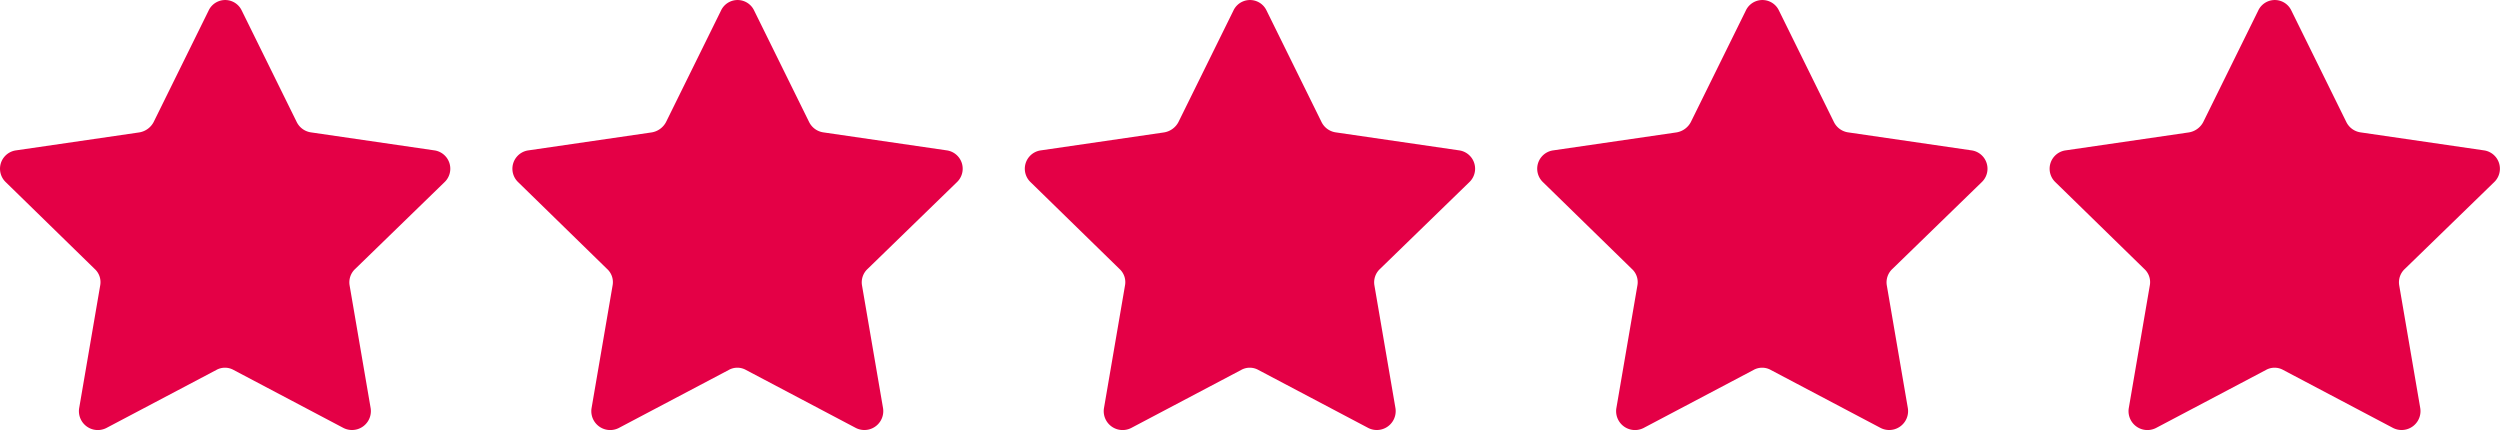
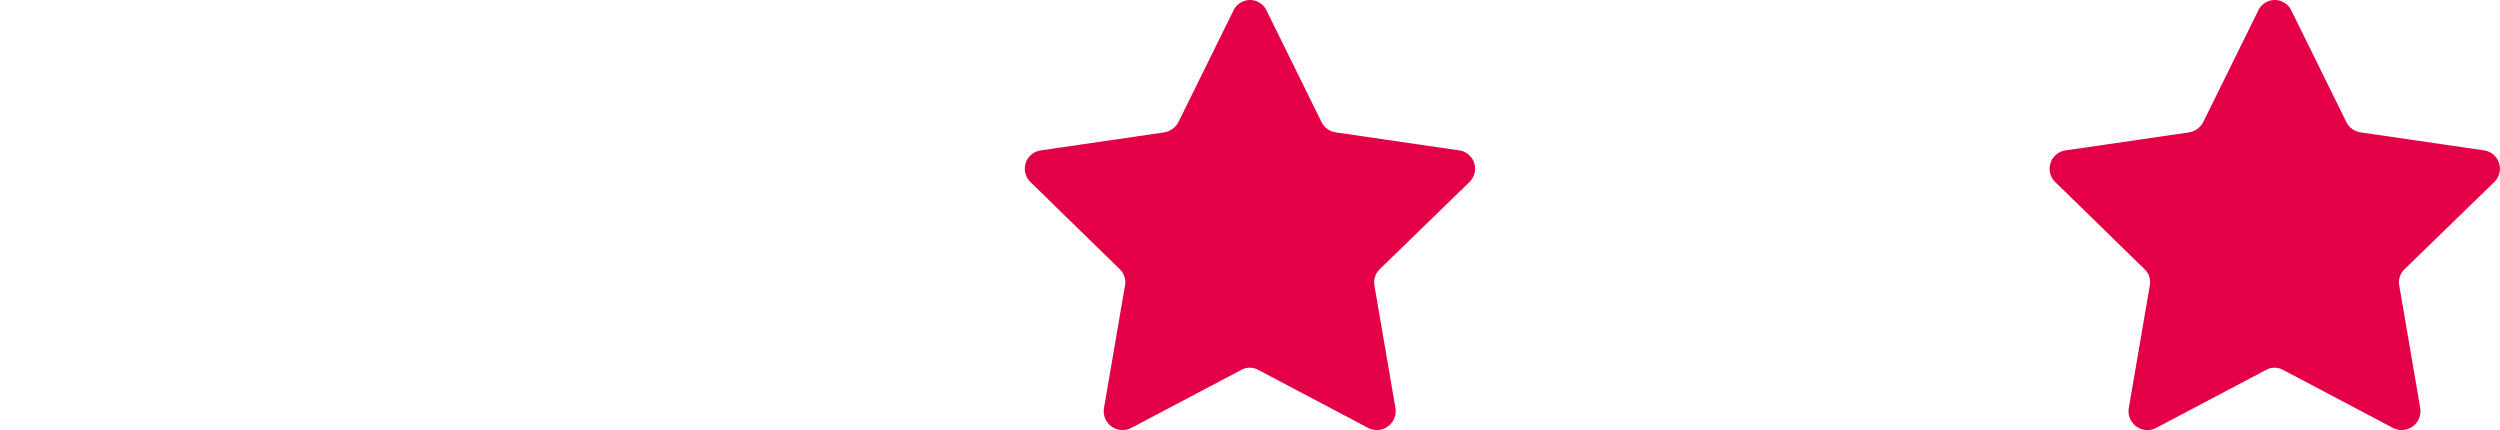
<svg xmlns="http://www.w3.org/2000/svg" width="158.891" height="27.34" viewBox="0 0 158.891 27.34">
  <defs>
    <clipPath id="clip-path">
      <rect id="Rectangle_137" data-name="Rectangle 137" width="28.625" height="27.34" transform="translate(0 0)" fill="#e40046" />
    </clipPath>
  </defs>
  <g id="Group_2094" data-name="Group 2094" transform="translate(-970 -11447)">
    <g id="Group_2089" data-name="Group 2089" transform="translate(970 11447)">
      <g id="Group_2088" data-name="Group 2088" transform="translate(0 0)" clip-path="url(#clip-path)">
-         <path id="Path_2488" data-name="Path 2488" d="M15.372.684l3.49,7.078a1.2,1.2,0,0,0,.913.652L27.6,9.555a1.178,1.178,0,0,1,.652,2.022l-5.675,5.513a1.161,1.161,0,0,0-.358,1.043l1.337,7.8A1.2,1.2,0,0,1,21.831,27.2l-6.979-3.684a1.121,1.121,0,0,0-1.109,0L6.762,27.2A1.2,1.2,0,0,1,5.033,25.93l1.337-7.8a1.135,1.135,0,0,0-.358-1.043L.368,11.578A1.178,1.178,0,0,1,1.02,9.556L8.848,8.415a1.259,1.259,0,0,0,.913-.652L13.252.685a1.163,1.163,0,0,1,2.12,0Z" transform="translate(0 0.001)" fill="#e40046" />
-       </g>
+         </g>
    </g>
    <g id="Group_2092" data-name="Group 2092" transform="translate(1035.133 11447)">
      <g id="Group_2088-2" data-name="Group 2088" transform="translate(0 0)" clip-path="url(#clip-path)">
        <path id="Path_2488-2" data-name="Path 2488" d="M15.372.684l3.49,7.078a1.2,1.2,0,0,0,.913.652L27.6,9.555a1.178,1.178,0,0,1,.652,2.022l-5.675,5.513a1.161,1.161,0,0,0-.358,1.043l1.337,7.8A1.2,1.2,0,0,1,21.831,27.2l-6.979-3.684a1.121,1.121,0,0,0-1.109,0L6.762,27.2A1.2,1.2,0,0,1,5.033,25.93l1.337-7.8a1.135,1.135,0,0,0-.358-1.043L.368,11.578A1.178,1.178,0,0,1,1.02,9.556L8.848,8.415a1.259,1.259,0,0,0,.913-.652L13.252.685a1.163,1.163,0,0,1,2.12,0Z" transform="translate(0 0.001)" fill="#e40046" />
      </g>
    </g>
    <g id="Group_2090" data-name="Group 2090" transform="translate(1002.566 11447)">
      <g id="Group_2088-3" data-name="Group 2088" transform="translate(0 0)" clip-path="url(#clip-path)">
-         <path id="Path_2488-3" data-name="Path 2488" d="M15.372.684l3.49,7.078a1.2,1.2,0,0,0,.913.652L27.6,9.555a1.178,1.178,0,0,1,.652,2.022l-5.675,5.513a1.161,1.161,0,0,0-.358,1.043l1.337,7.8A1.2,1.2,0,0,1,21.831,27.2l-6.979-3.684a1.121,1.121,0,0,0-1.109,0L6.762,27.2A1.2,1.2,0,0,1,5.033,25.93l1.337-7.8a1.135,1.135,0,0,0-.358-1.043L.368,11.578A1.178,1.178,0,0,1,1.02,9.556L8.848,8.415a1.259,1.259,0,0,0,.913-.652L13.252.685a1.163,1.163,0,0,1,2.12,0Z" transform="translate(0 0.001)" fill="#e40046" />
-       </g>
+         </g>
    </g>
    <g id="Group_2091" data-name="Group 2091" transform="translate(1067.699 11447)">
      <g id="Group_2088-4" data-name="Group 2088" transform="translate(0 0)" clip-path="url(#clip-path)">
-         <path id="Path_2488-4" data-name="Path 2488" d="M15.372.684l3.49,7.078a1.2,1.2,0,0,0,.913.652L27.6,9.555a1.178,1.178,0,0,1,.652,2.022l-5.675,5.513a1.161,1.161,0,0,0-.358,1.043l1.337,7.8A1.2,1.2,0,0,1,21.831,27.2l-6.979-3.684a1.121,1.121,0,0,0-1.109,0L6.762,27.2A1.2,1.2,0,0,1,5.033,25.93l1.337-7.8a1.135,1.135,0,0,0-.358-1.043L.368,11.578A1.178,1.178,0,0,1,1.02,9.556L8.848,8.415a1.259,1.259,0,0,0,.913-.652L13.252.685a1.163,1.163,0,0,1,2.12,0Z" transform="translate(0 0.001)" fill="#e40046" />
-       </g>
+         </g>
    </g>
    <g id="Group_2093" data-name="Group 2093" transform="translate(1100.266 11447)">
      <g id="Group_2088-5" data-name="Group 2088" transform="translate(0 0)" clip-path="url(#clip-path)">
        <path id="Path_2488-5" data-name="Path 2488" d="M15.372.684l3.49,7.078a1.2,1.2,0,0,0,.913.652L27.6,9.555a1.178,1.178,0,0,1,.652,2.022l-5.675,5.513a1.161,1.161,0,0,0-.358,1.043l1.337,7.8A1.2,1.2,0,0,1,21.831,27.2l-6.979-3.684a1.121,1.121,0,0,0-1.109,0L6.762,27.2A1.2,1.2,0,0,1,5.033,25.93l1.337-7.8a1.135,1.135,0,0,0-.358-1.043L.368,11.578A1.178,1.178,0,0,1,1.02,9.556L8.848,8.415a1.259,1.259,0,0,0,.913-.652L13.252.685a1.163,1.163,0,0,1,2.12,0Z" transform="translate(0 0.001)" fill="#e40046" />
      </g>
    </g>
  </g>
</svg>